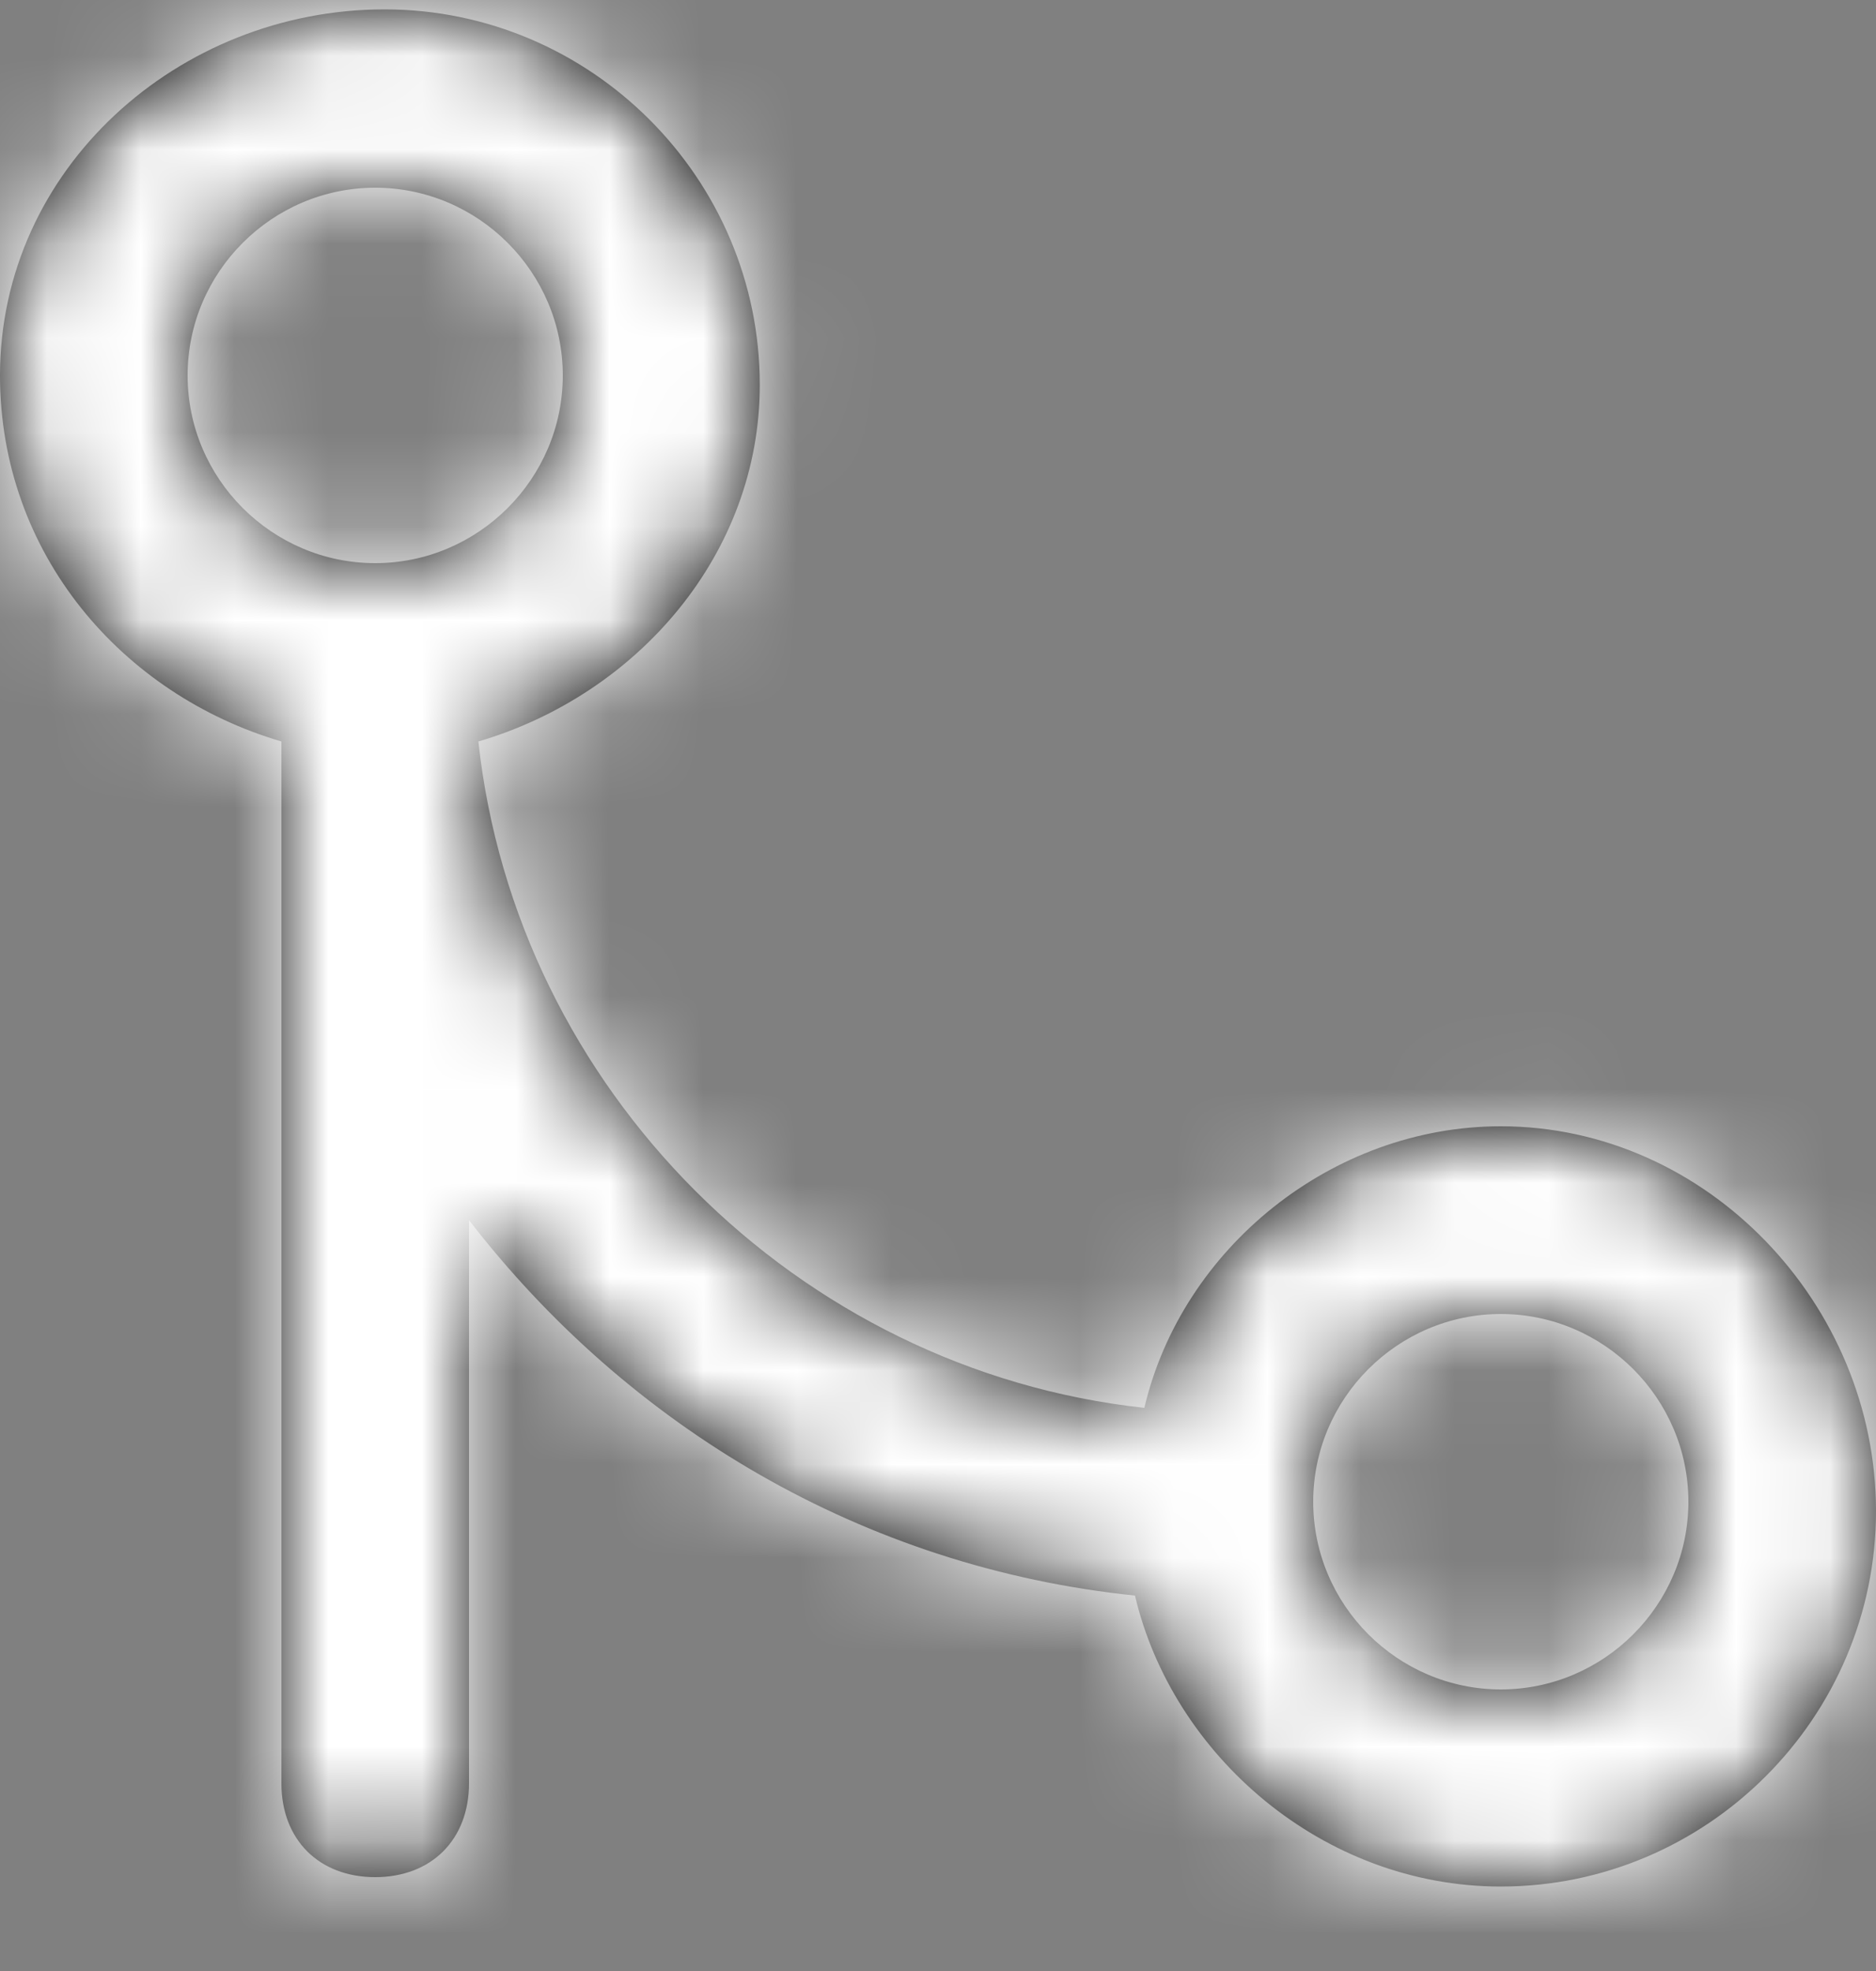
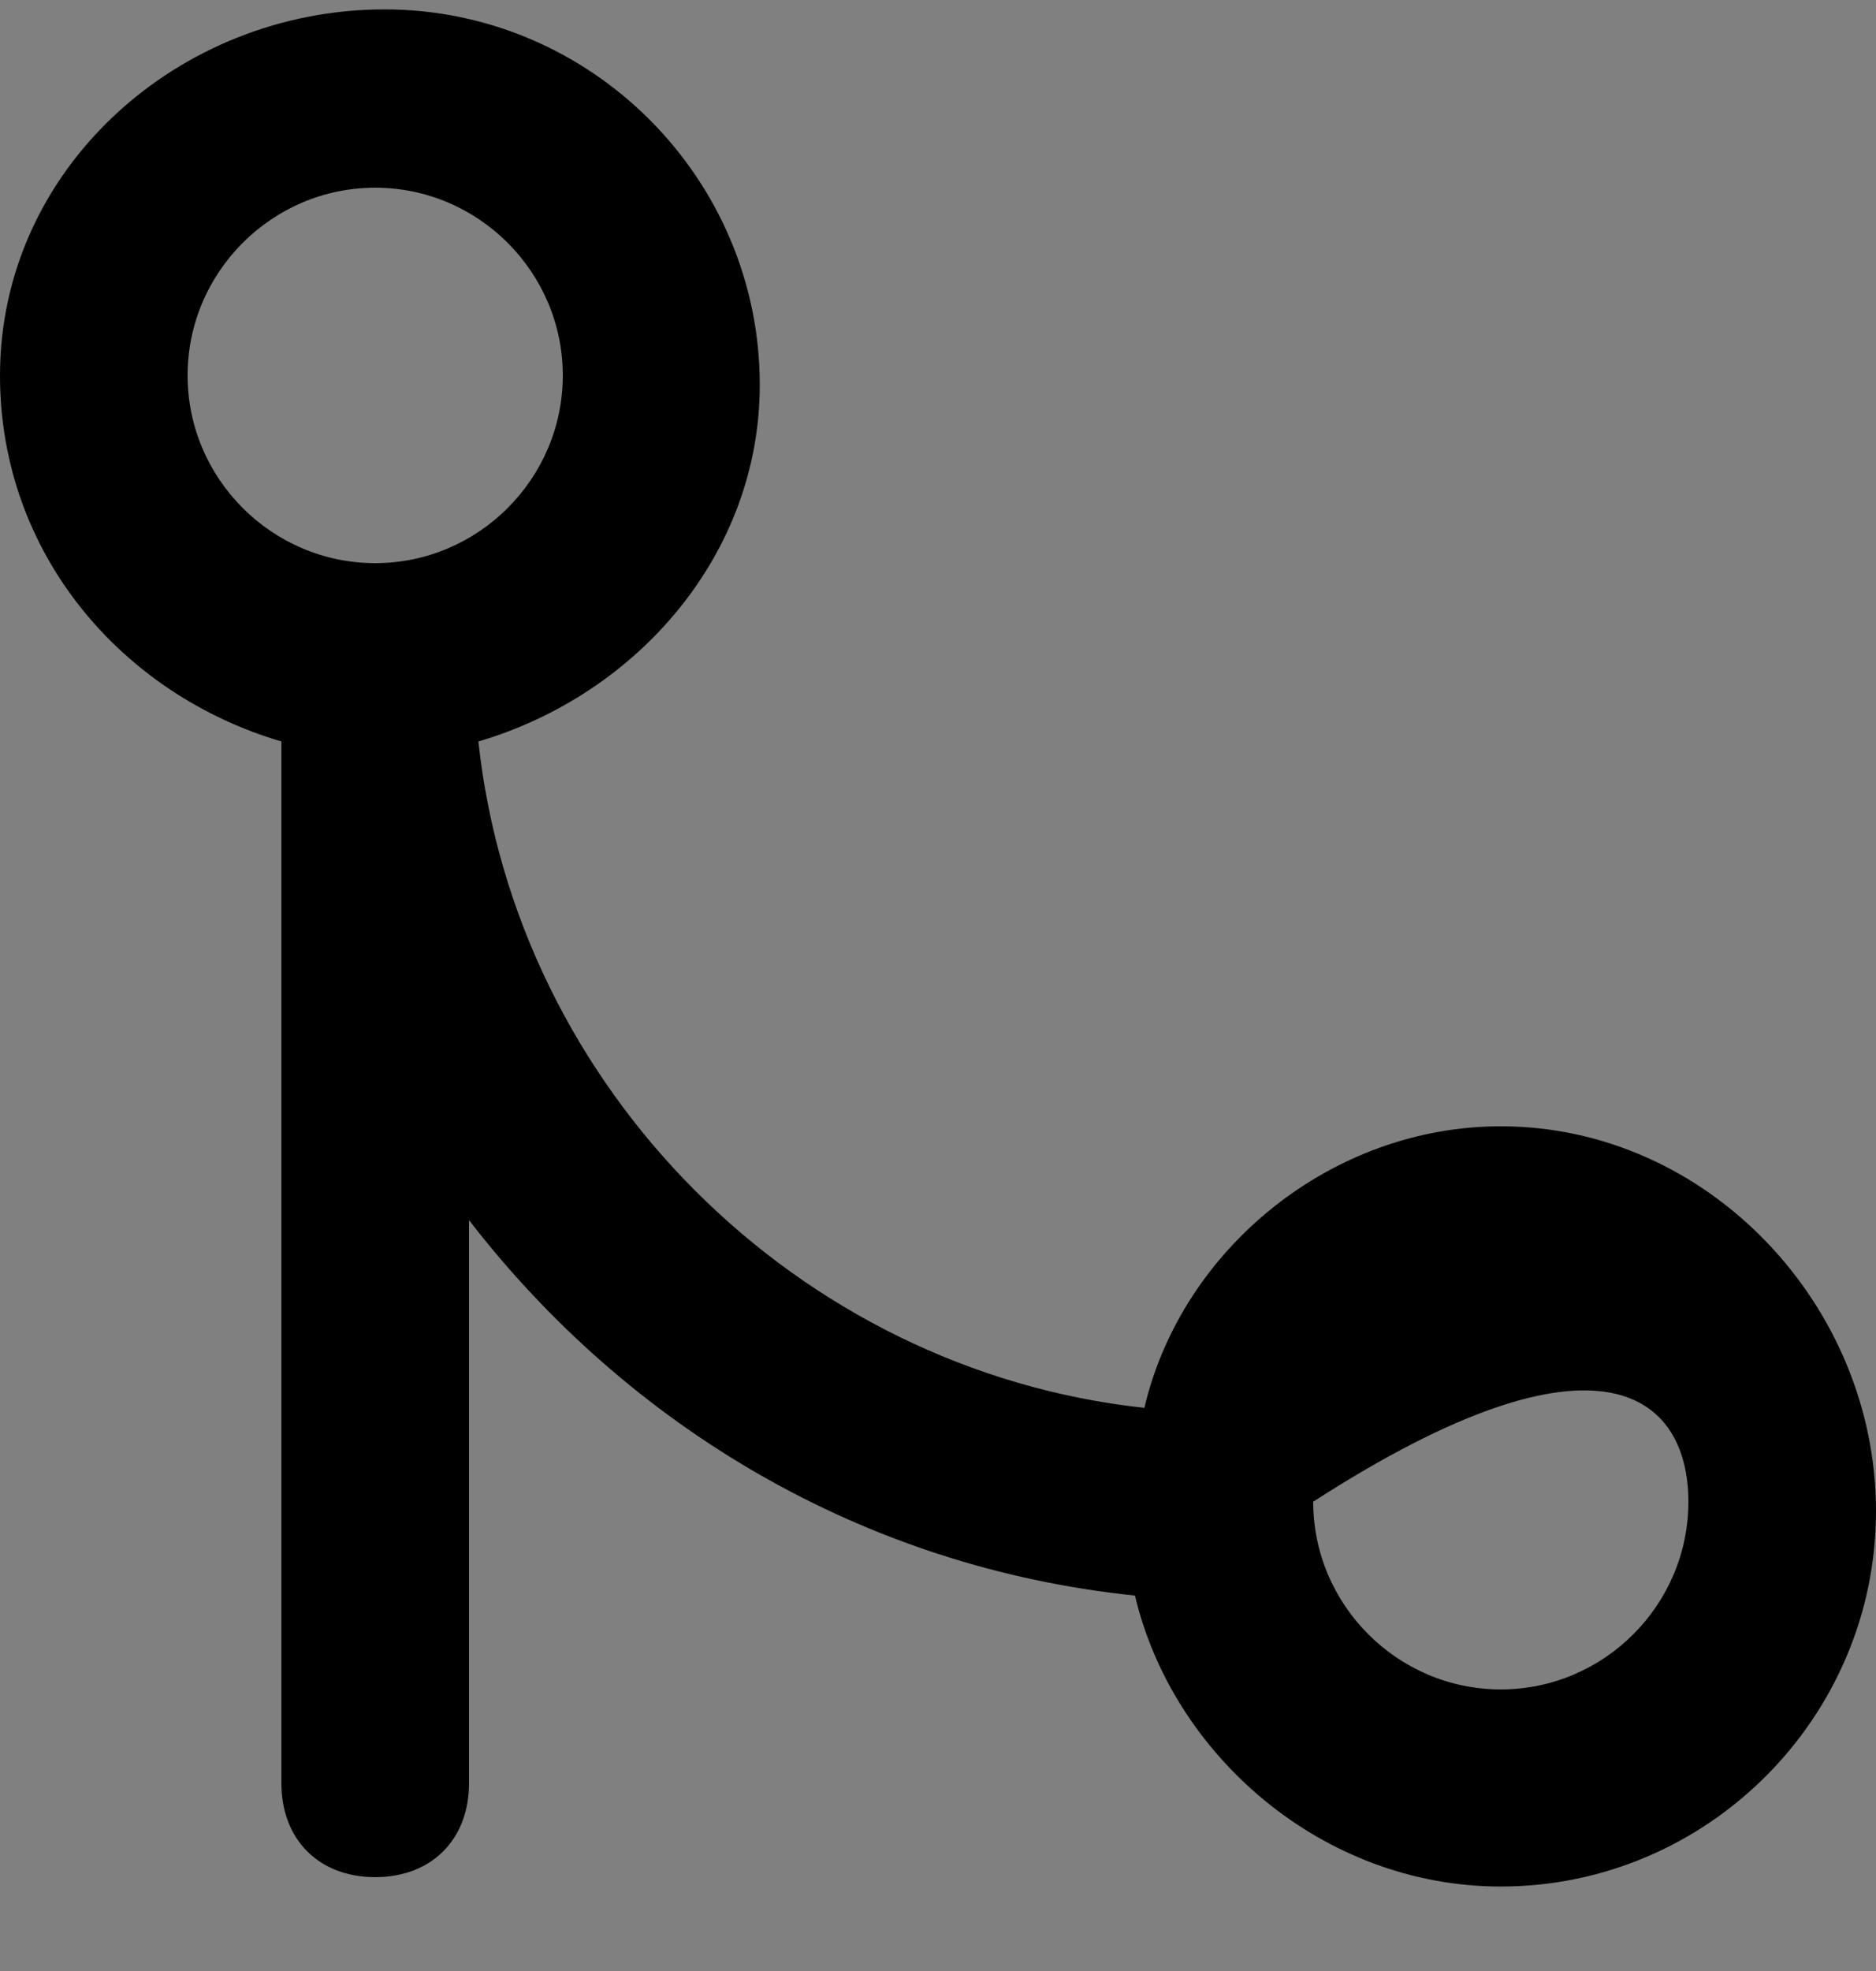
<svg xmlns="http://www.w3.org/2000/svg" xmlns:xlink="http://www.w3.org/1999/xlink" width="20px" height="21px" viewBox="0 0 20 21" version="1.1">
  <rect x="0" y="0" width="20" height="21" fill="#808080" stroke="none" />
  <title>icon / git-merge</title>
  <defs>
-     <path d="M16,11.9 C14.2,11.9 12.6,13.2 12.2,14.9 C8.5,14.5 5.5,11.5 5.1,7.8 C6.8,7.3 8.1,5.8 8.1,4 C8.1,1.8 6.3,0 4.1,0 C1.9,0 0,1.7 0,3.9 C0,5.8 1.3,7.3 3,7.8 L3,18.9 C3,19.5 3.4,19.9 4,19.9 C4.6,19.9 5,19.5 5,18.9 L5,12.9 C6.7,15.1 9.2,16.6 12.1,16.9 C12.5,18.6 14.1,20 16,20 C18.2,20 20,18.2 20,16 C20,13.8 18.2,11.9 16,11.9 Z M2,3.9 C2,2.8 2.9,1.9 4,1.9 C5.1,1.9 6,2.8 6,3.9 C6,5 5.1,5.9 4,5.9 C2.9,5.9 2,5 2,3.9 Z M16,17.9 C14.9,17.9 14,17 14,15.9 C14,14.8 14.9,13.9 16,13.9 C17.1,13.9 18,14.8 18,15.9 C18,17 17.1,17.9 16,17.9 Z" id="path-1" />
+     <path d="M16,11.9 C14.2,11.9 12.6,13.2 12.2,14.9 C8.5,14.5 5.5,11.5 5.1,7.8 C6.8,7.3 8.1,5.8 8.1,4 C8.1,1.8 6.3,0 4.1,0 C1.9,0 0,1.7 0,3.9 C0,5.8 1.3,7.3 3,7.8 L3,18.9 C3,19.5 3.4,19.9 4,19.9 C4.6,19.9 5,19.5 5,18.9 L5,12.9 C6.7,15.1 9.2,16.6 12.1,16.9 C12.5,18.6 14.1,20 16,20 C18.2,20 20,18.2 20,16 C20,13.8 18.2,11.9 16,11.9 Z M2,3.9 C2,2.8 2.9,1.9 4,1.9 C5.1,1.9 6,2.8 6,3.9 C6,5 5.1,5.9 4,5.9 C2.9,5.9 2,5 2,3.9 Z M16,17.9 C14.9,17.9 14,17 14,15.9 C17.1,13.9 18,14.8 18,15.9 C18,17 17.1,17.9 16,17.9 Z" id="path-1" />
  </defs>
  <g id="Page-1" stroke="none" stroke-width="1" fill="none" fill-rule="evenodd">
    <g id="Mobile-Copy-3" transform="translate(-27, -221)">
      <g id="icon-/-git-merge" transform="translate(27, 221.1)">
        <mask id="mask-2" fill="white">
          <use xlink:href="#path-1" />
        </mask>
        <use id="Shape" fill="#000000" fill-rule="nonzero" xlink:href="#path-1" />
        <g id="Icon-Color" mask="url(#mask-2)" fill="#FFFFFF">
          <g transform="translate(-2, -2.1)" id="Shape">
-             <rect x="0" y="0" width="24" height="24" />
-           </g>
+             </g>
        </g>
      </g>
    </g>
  </g>
</svg>